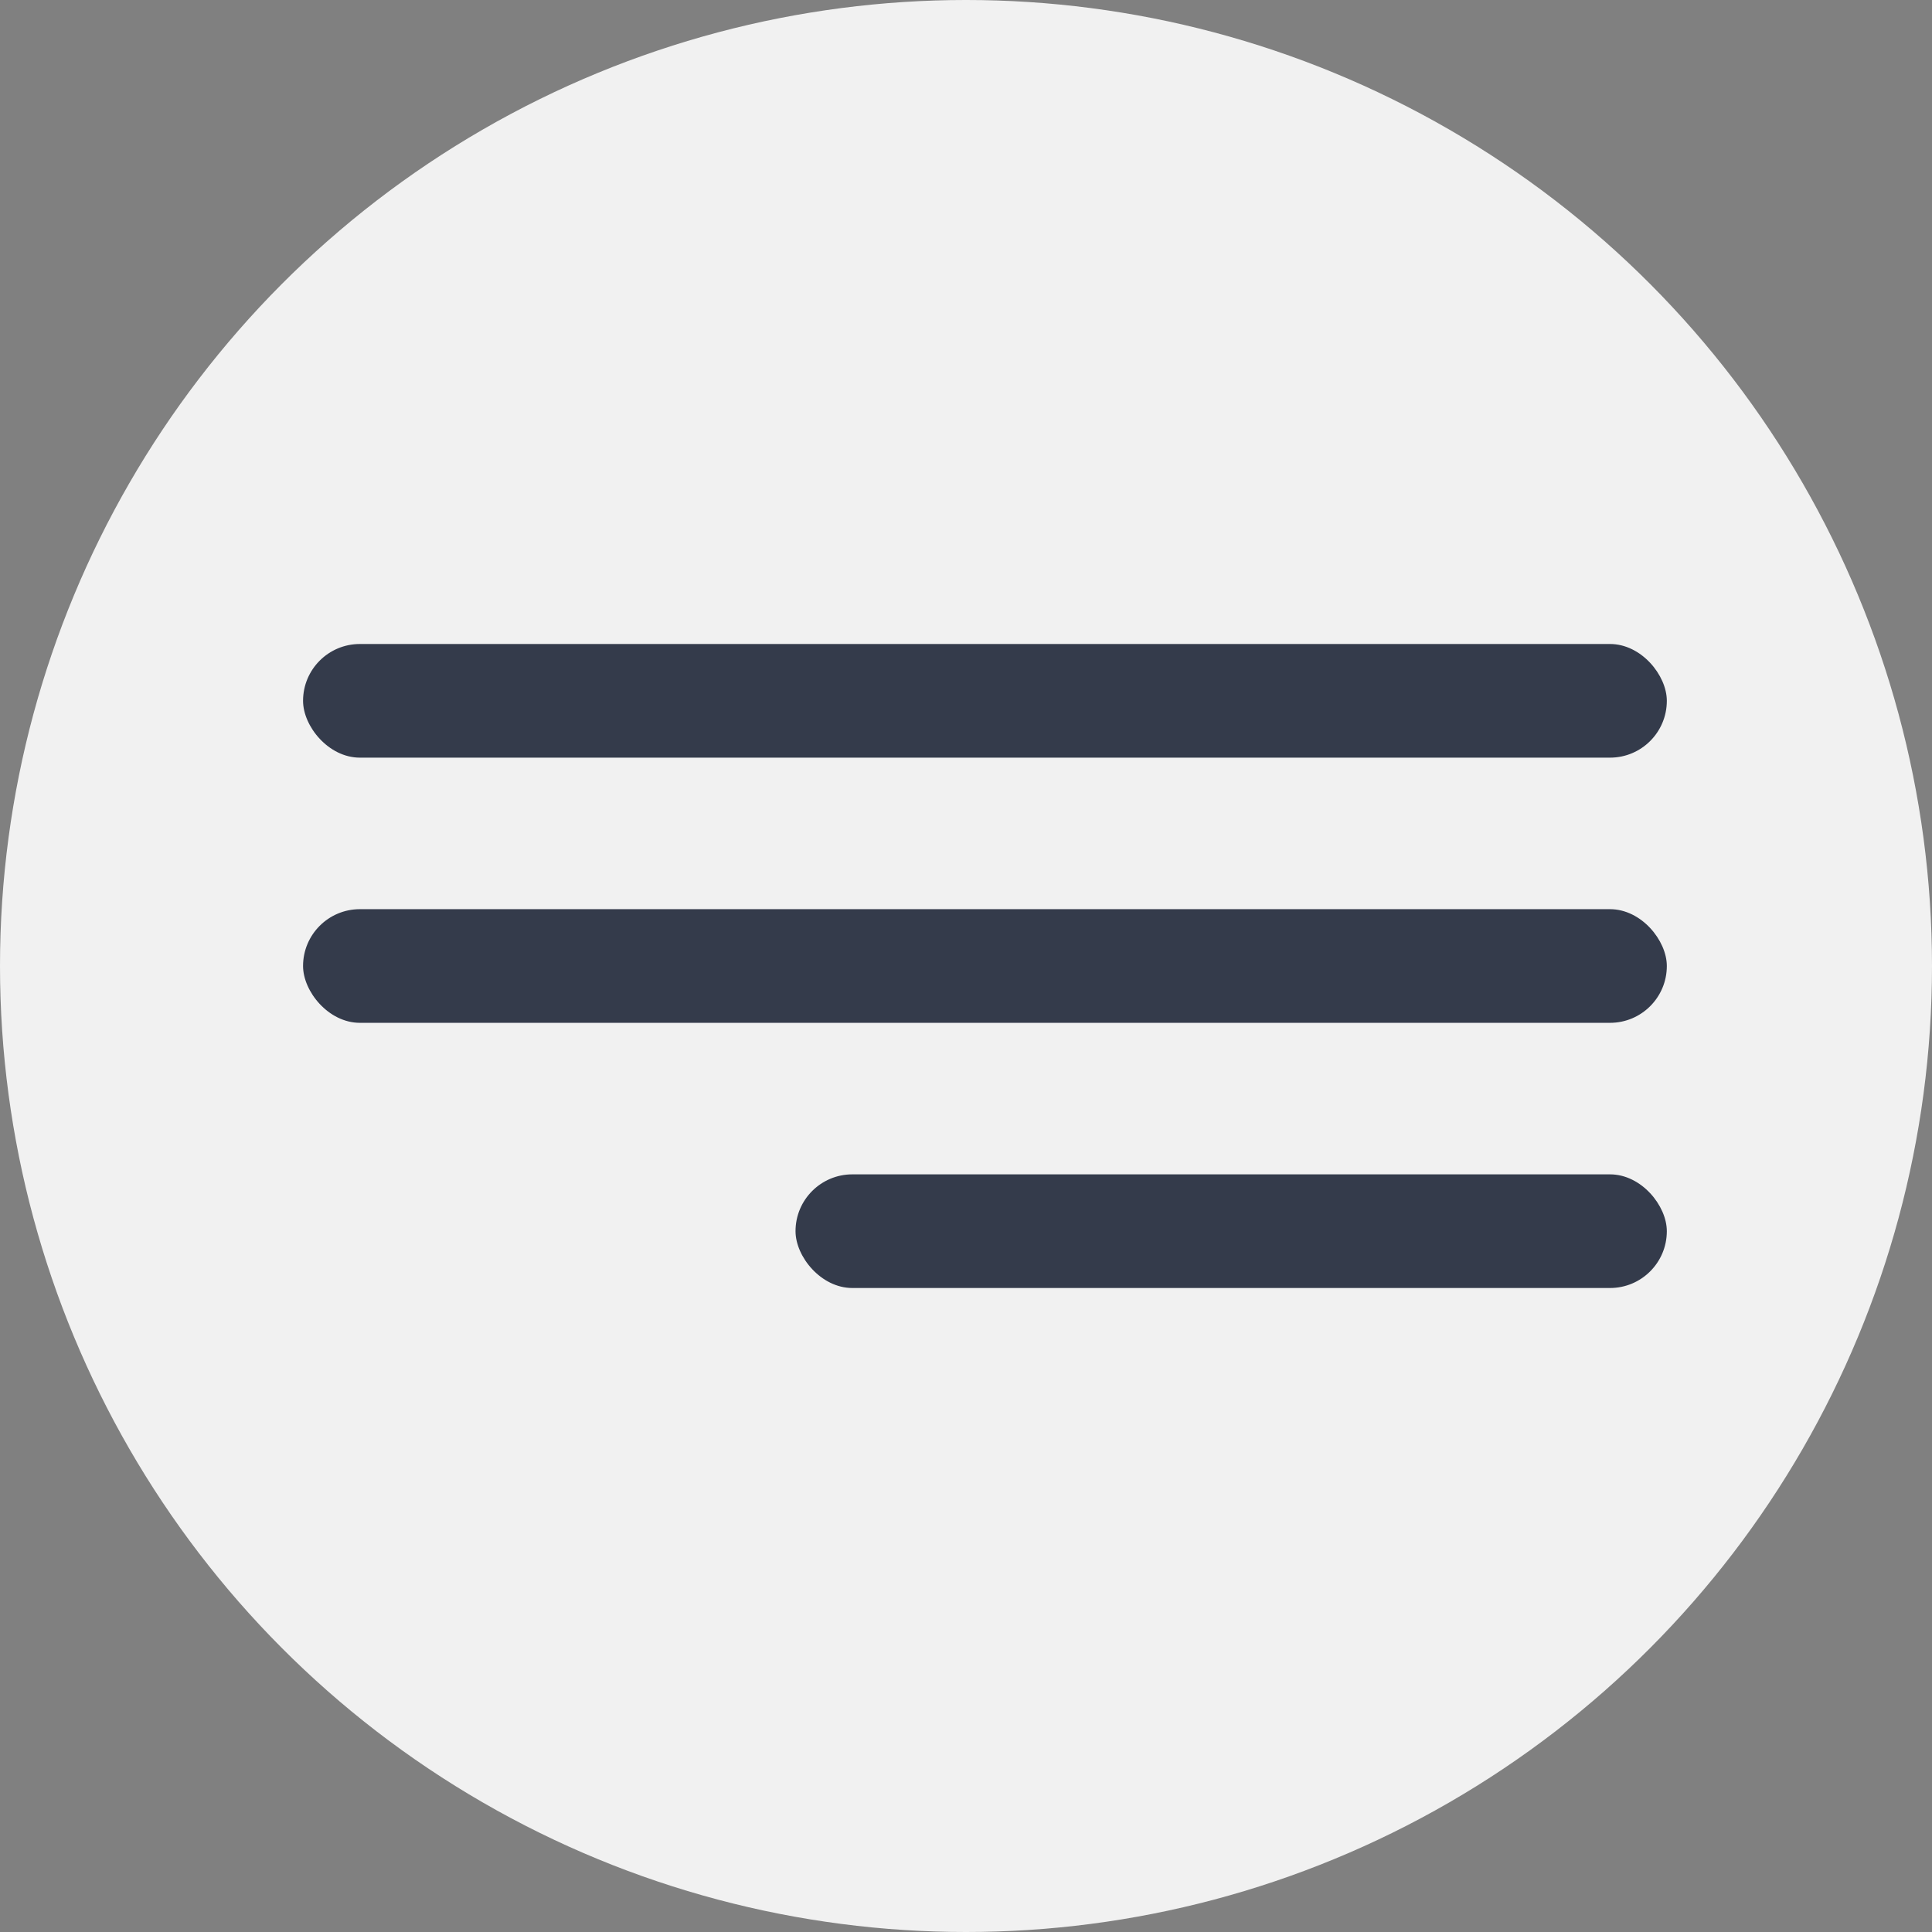
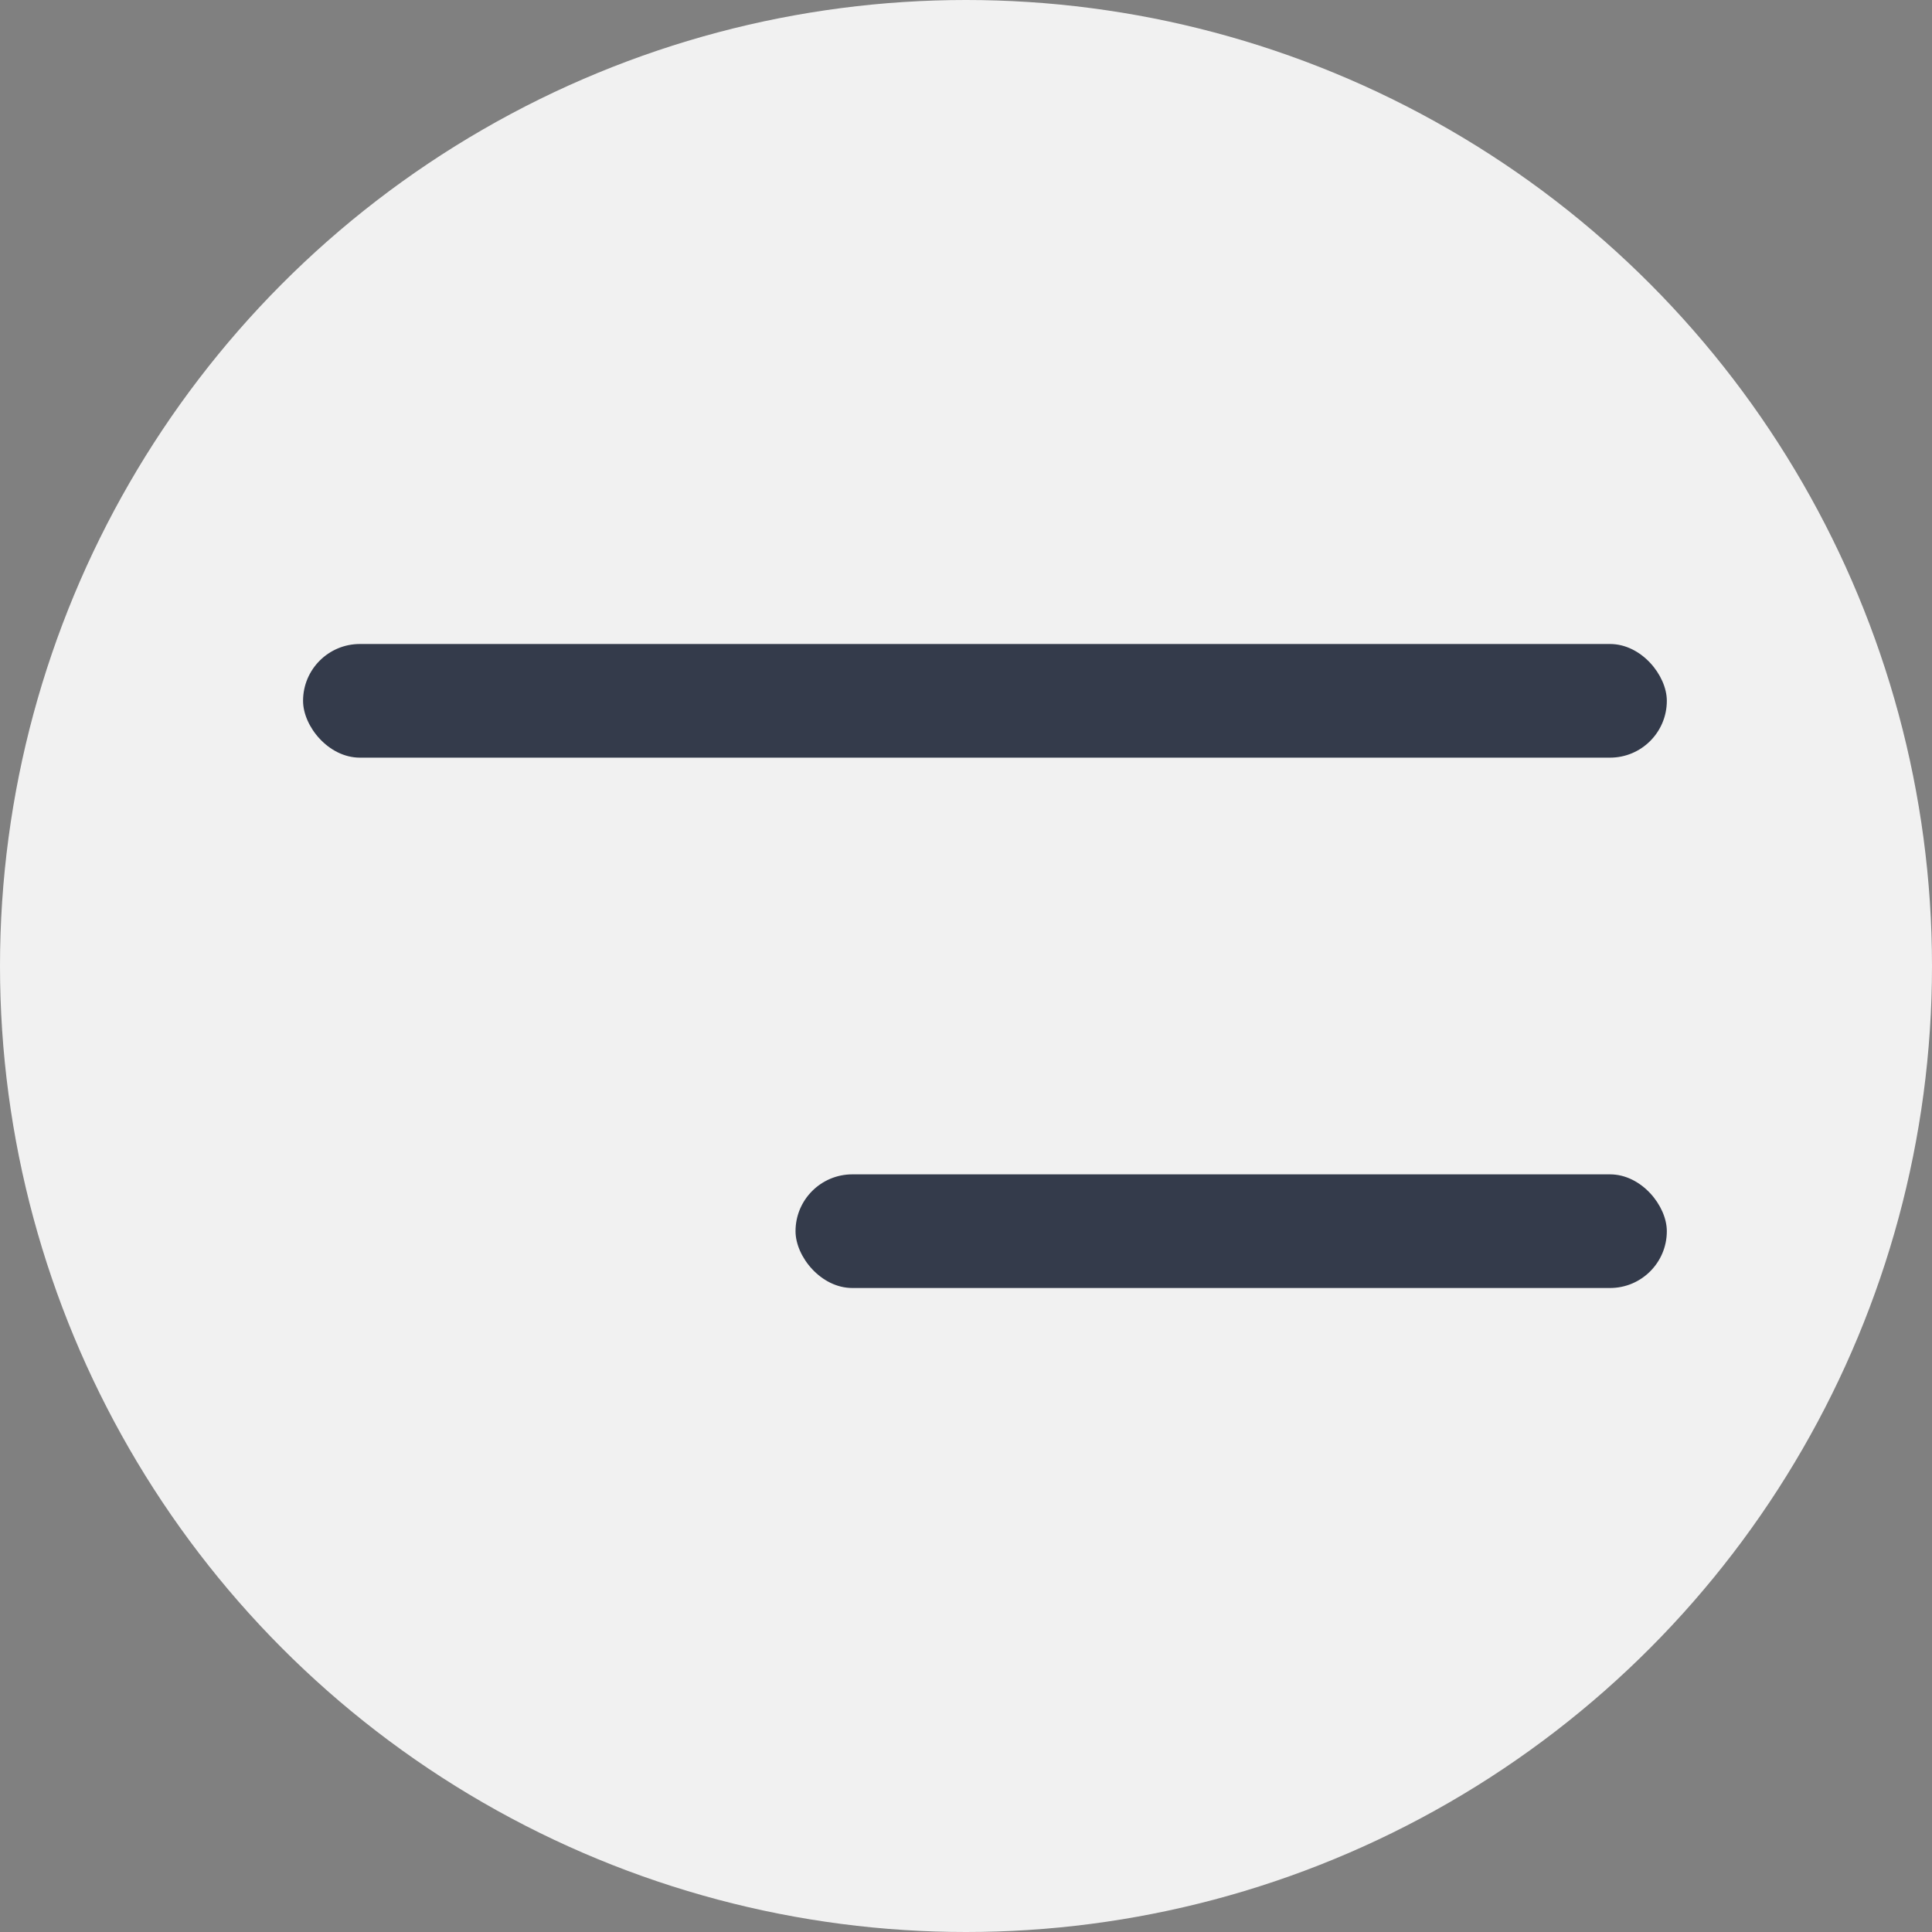
<svg xmlns="http://www.w3.org/2000/svg" width="51" height="51" viewBox="0 0 51 51" fill="none">
  <rect x="0" y="0" width="51" height="51" fill="#808080" stroke="none" />
  <circle cx="25.5" cy="25.5" r="25.5" fill="#F1F1F1" />
  <rect x="8" y="17" width="36" height="3" rx="1.5" fill="#343B4B" />
-   <rect x="8" y="24" width="36" height="3" rx="1.5" fill="#343B4B" />
  <rect x="21" y="31" width="23" height="3" rx="1.5" fill="#343B4B" />
</svg>